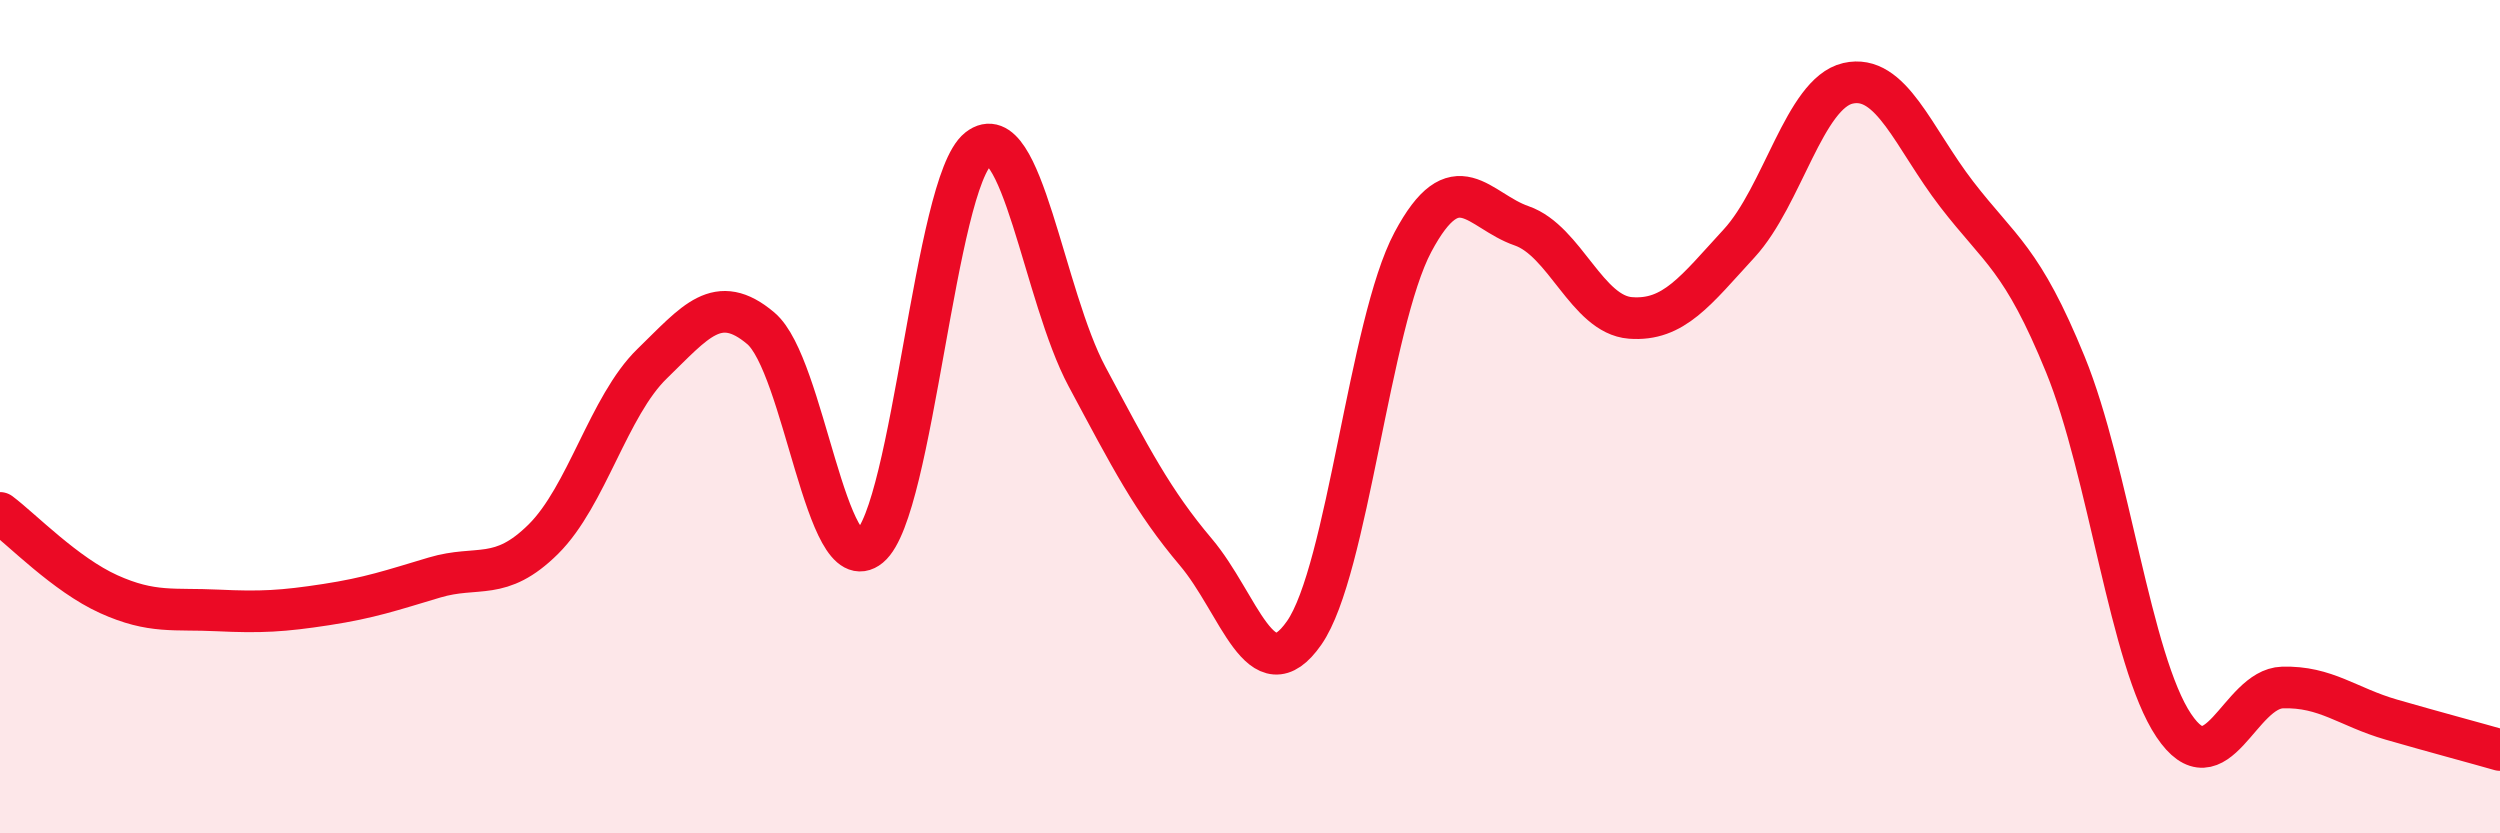
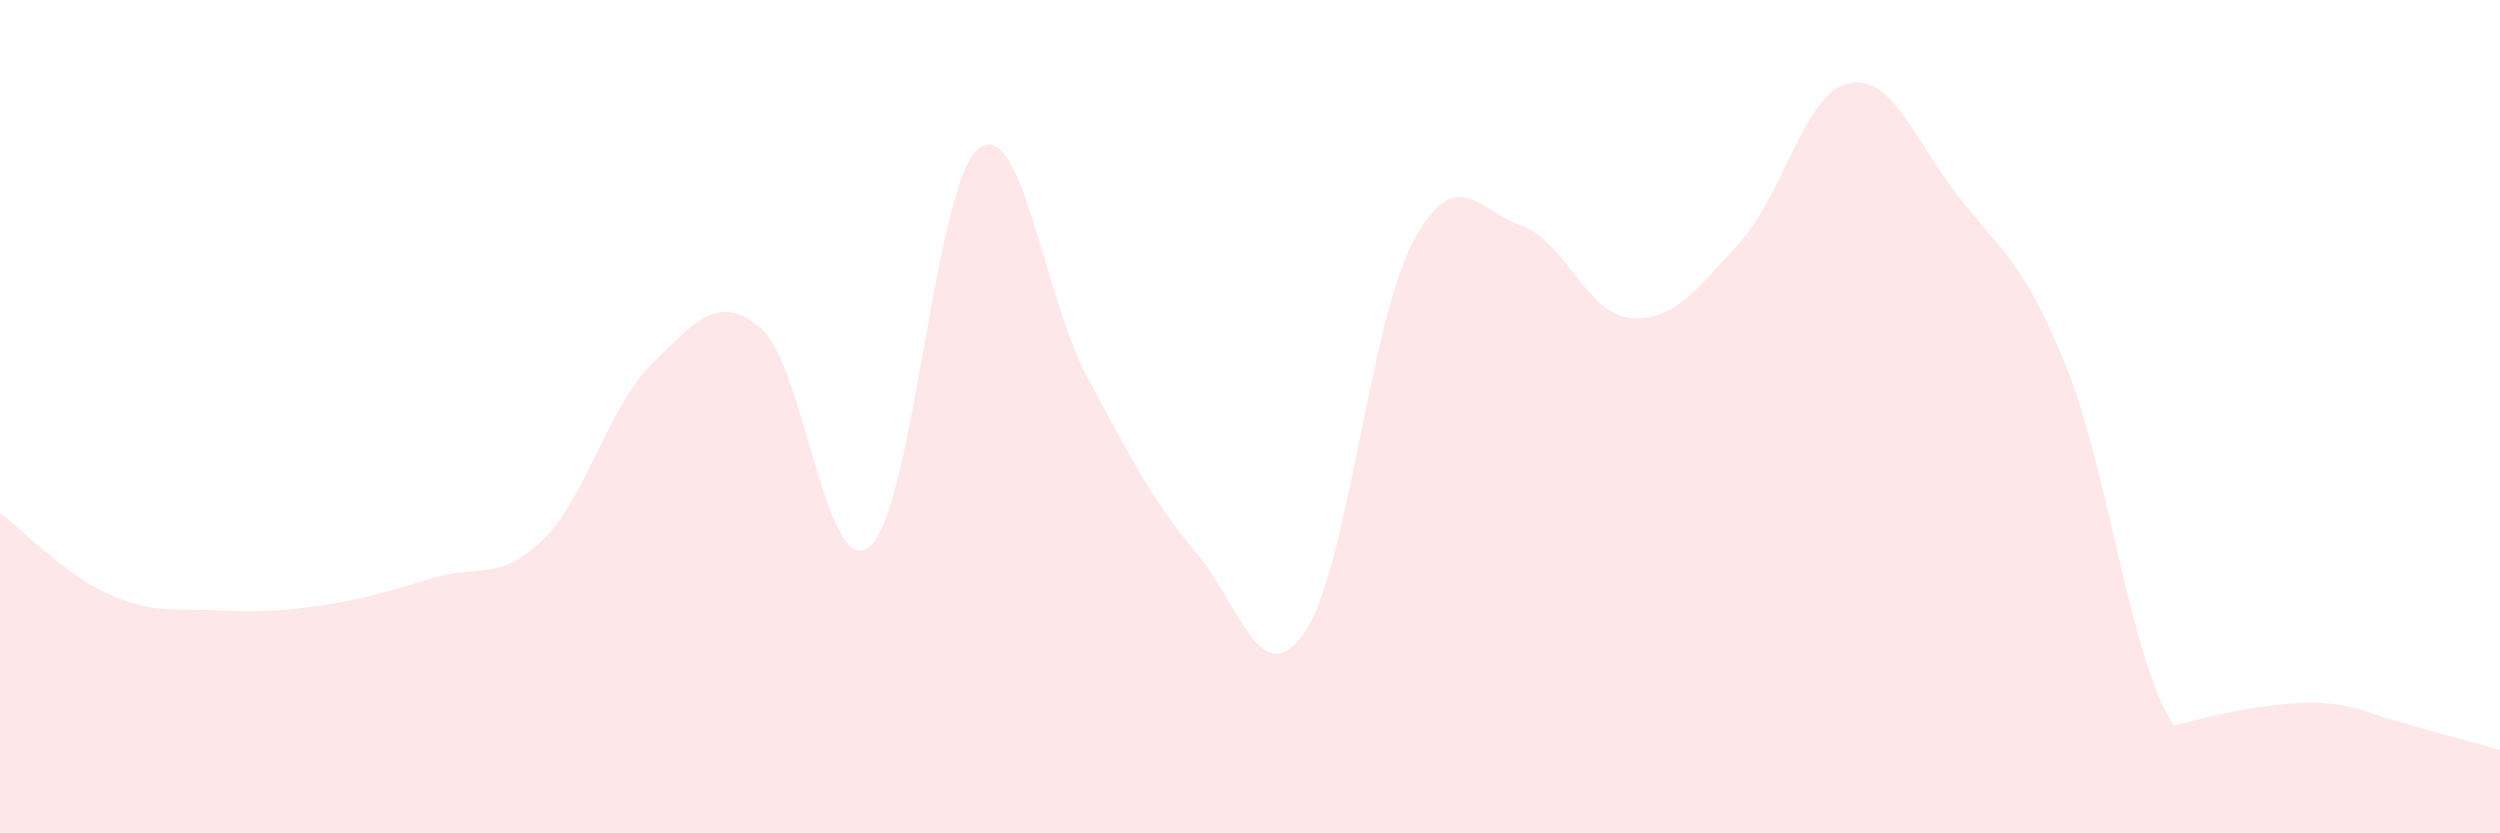
<svg xmlns="http://www.w3.org/2000/svg" width="60" height="20" viewBox="0 0 60 20">
-   <path d="M 0,12.31 C 0.52,12.7 1.57,13.79 2.61,14.26 C 3.65,14.73 4.18,14.6 5.22,14.65 C 6.26,14.7 6.79,14.67 7.83,14.51 C 8.87,14.35 9.39,14.17 10.43,13.86 C 11.47,13.55 12,13.97 13.04,12.94 C 14.08,11.91 14.61,9.74 15.65,8.73 C 16.69,7.72 17.22,7 18.26,7.88 C 19.3,8.76 19.83,13.98 20.87,13.12 C 21.91,12.26 22.44,4.39 23.48,3.57 C 24.52,2.75 25.05,7.1 26.09,9.04 C 27.13,10.98 27.66,12.02 28.7,13.25 C 29.74,14.48 30.26,16.68 31.3,15.19 C 32.34,13.7 32.87,7.76 33.91,5.81 C 34.95,3.86 35.48,5.06 36.52,5.42 C 37.56,5.78 38.09,7.55 39.13,7.63 C 40.17,7.71 40.7,6.97 41.74,5.84 C 42.78,4.71 43.31,2.24 44.35,2 C 45.39,1.76 45.92,3.31 46.96,4.66 C 48,6.01 48.53,6.2 49.57,8.75 C 50.61,11.3 51.13,15.86 52.17,17.41 C 53.21,18.96 53.74,16.53 54.78,16.5 C 55.82,16.47 56.35,16.97 57.39,17.27 C 58.43,17.57 59.48,17.85 60,18L60 20L0 20Z" fill="#EB0A25" opacity="0.1" stroke-linecap="round" stroke-linejoin="round" />
-   <path d="M 0,12.31 C 0.52,12.7 1.57,13.79 2.61,14.26 C 3.65,14.73 4.18,14.6 5.22,14.65 C 6.26,14.7 6.79,14.67 7.83,14.51 C 8.87,14.35 9.39,14.17 10.43,13.86 C 11.47,13.55 12,13.97 13.04,12.94 C 14.08,11.91 14.61,9.74 15.65,8.73 C 16.69,7.72 17.22,7 18.26,7.88 C 19.3,8.76 19.83,13.98 20.87,13.12 C 21.91,12.26 22.44,4.39 23.48,3.57 C 24.52,2.75 25.05,7.1 26.09,9.04 C 27.13,10.98 27.66,12.02 28.7,13.25 C 29.74,14.48 30.26,16.68 31.3,15.19 C 32.34,13.7 32.87,7.76 33.91,5.81 C 34.95,3.86 35.48,5.06 36.52,5.42 C 37.56,5.78 38.09,7.55 39.13,7.63 C 40.17,7.71 40.7,6.97 41.74,5.84 C 42.78,4.71 43.31,2.24 44.35,2 C 45.39,1.76 45.92,3.31 46.96,4.66 C 48,6.01 48.53,6.2 49.57,8.75 C 50.61,11.3 51.13,15.86 52.17,17.41 C 53.21,18.96 53.74,16.53 54.78,16.5 C 55.82,16.47 56.35,16.97 57.39,17.27 C 58.43,17.57 59.48,17.85 60,18" stroke="#EB0A25" stroke-width="1" fill="none" stroke-linecap="round" stroke-linejoin="round" />
+   <path d="M 0,12.31 C 0.52,12.7 1.57,13.79 2.61,14.26 C 3.65,14.73 4.18,14.6 5.22,14.65 C 6.26,14.7 6.79,14.67 7.83,14.51 C 8.87,14.35 9.39,14.17 10.43,13.86 C 11.47,13.55 12,13.97 13.04,12.94 C 14.08,11.91 14.61,9.74 15.65,8.73 C 16.69,7.72 17.22,7 18.26,7.88 C 19.3,8.76 19.83,13.98 20.87,13.12 C 21.91,12.26 22.44,4.39 23.48,3.57 C 24.52,2.75 25.05,7.1 26.09,9.04 C 27.13,10.98 27.66,12.02 28.7,13.25 C 29.74,14.48 30.26,16.68 31.3,15.19 C 32.34,13.7 32.87,7.76 33.91,5.81 C 34.95,3.86 35.48,5.06 36.52,5.42 C 37.56,5.78 38.09,7.55 39.13,7.63 C 40.17,7.71 40.7,6.97 41.74,5.84 C 42.78,4.71 43.31,2.24 44.35,2 C 45.39,1.76 45.92,3.31 46.96,4.66 C 48,6.01 48.53,6.2 49.57,8.75 C 50.61,11.3 51.13,15.86 52.17,17.41 C 55.82,16.47 56.35,16.97 57.39,17.27 C 58.43,17.57 59.48,17.85 60,18L60 20L0 20Z" fill="#EB0A25" opacity="0.1" stroke-linecap="round" stroke-linejoin="round" />
</svg>